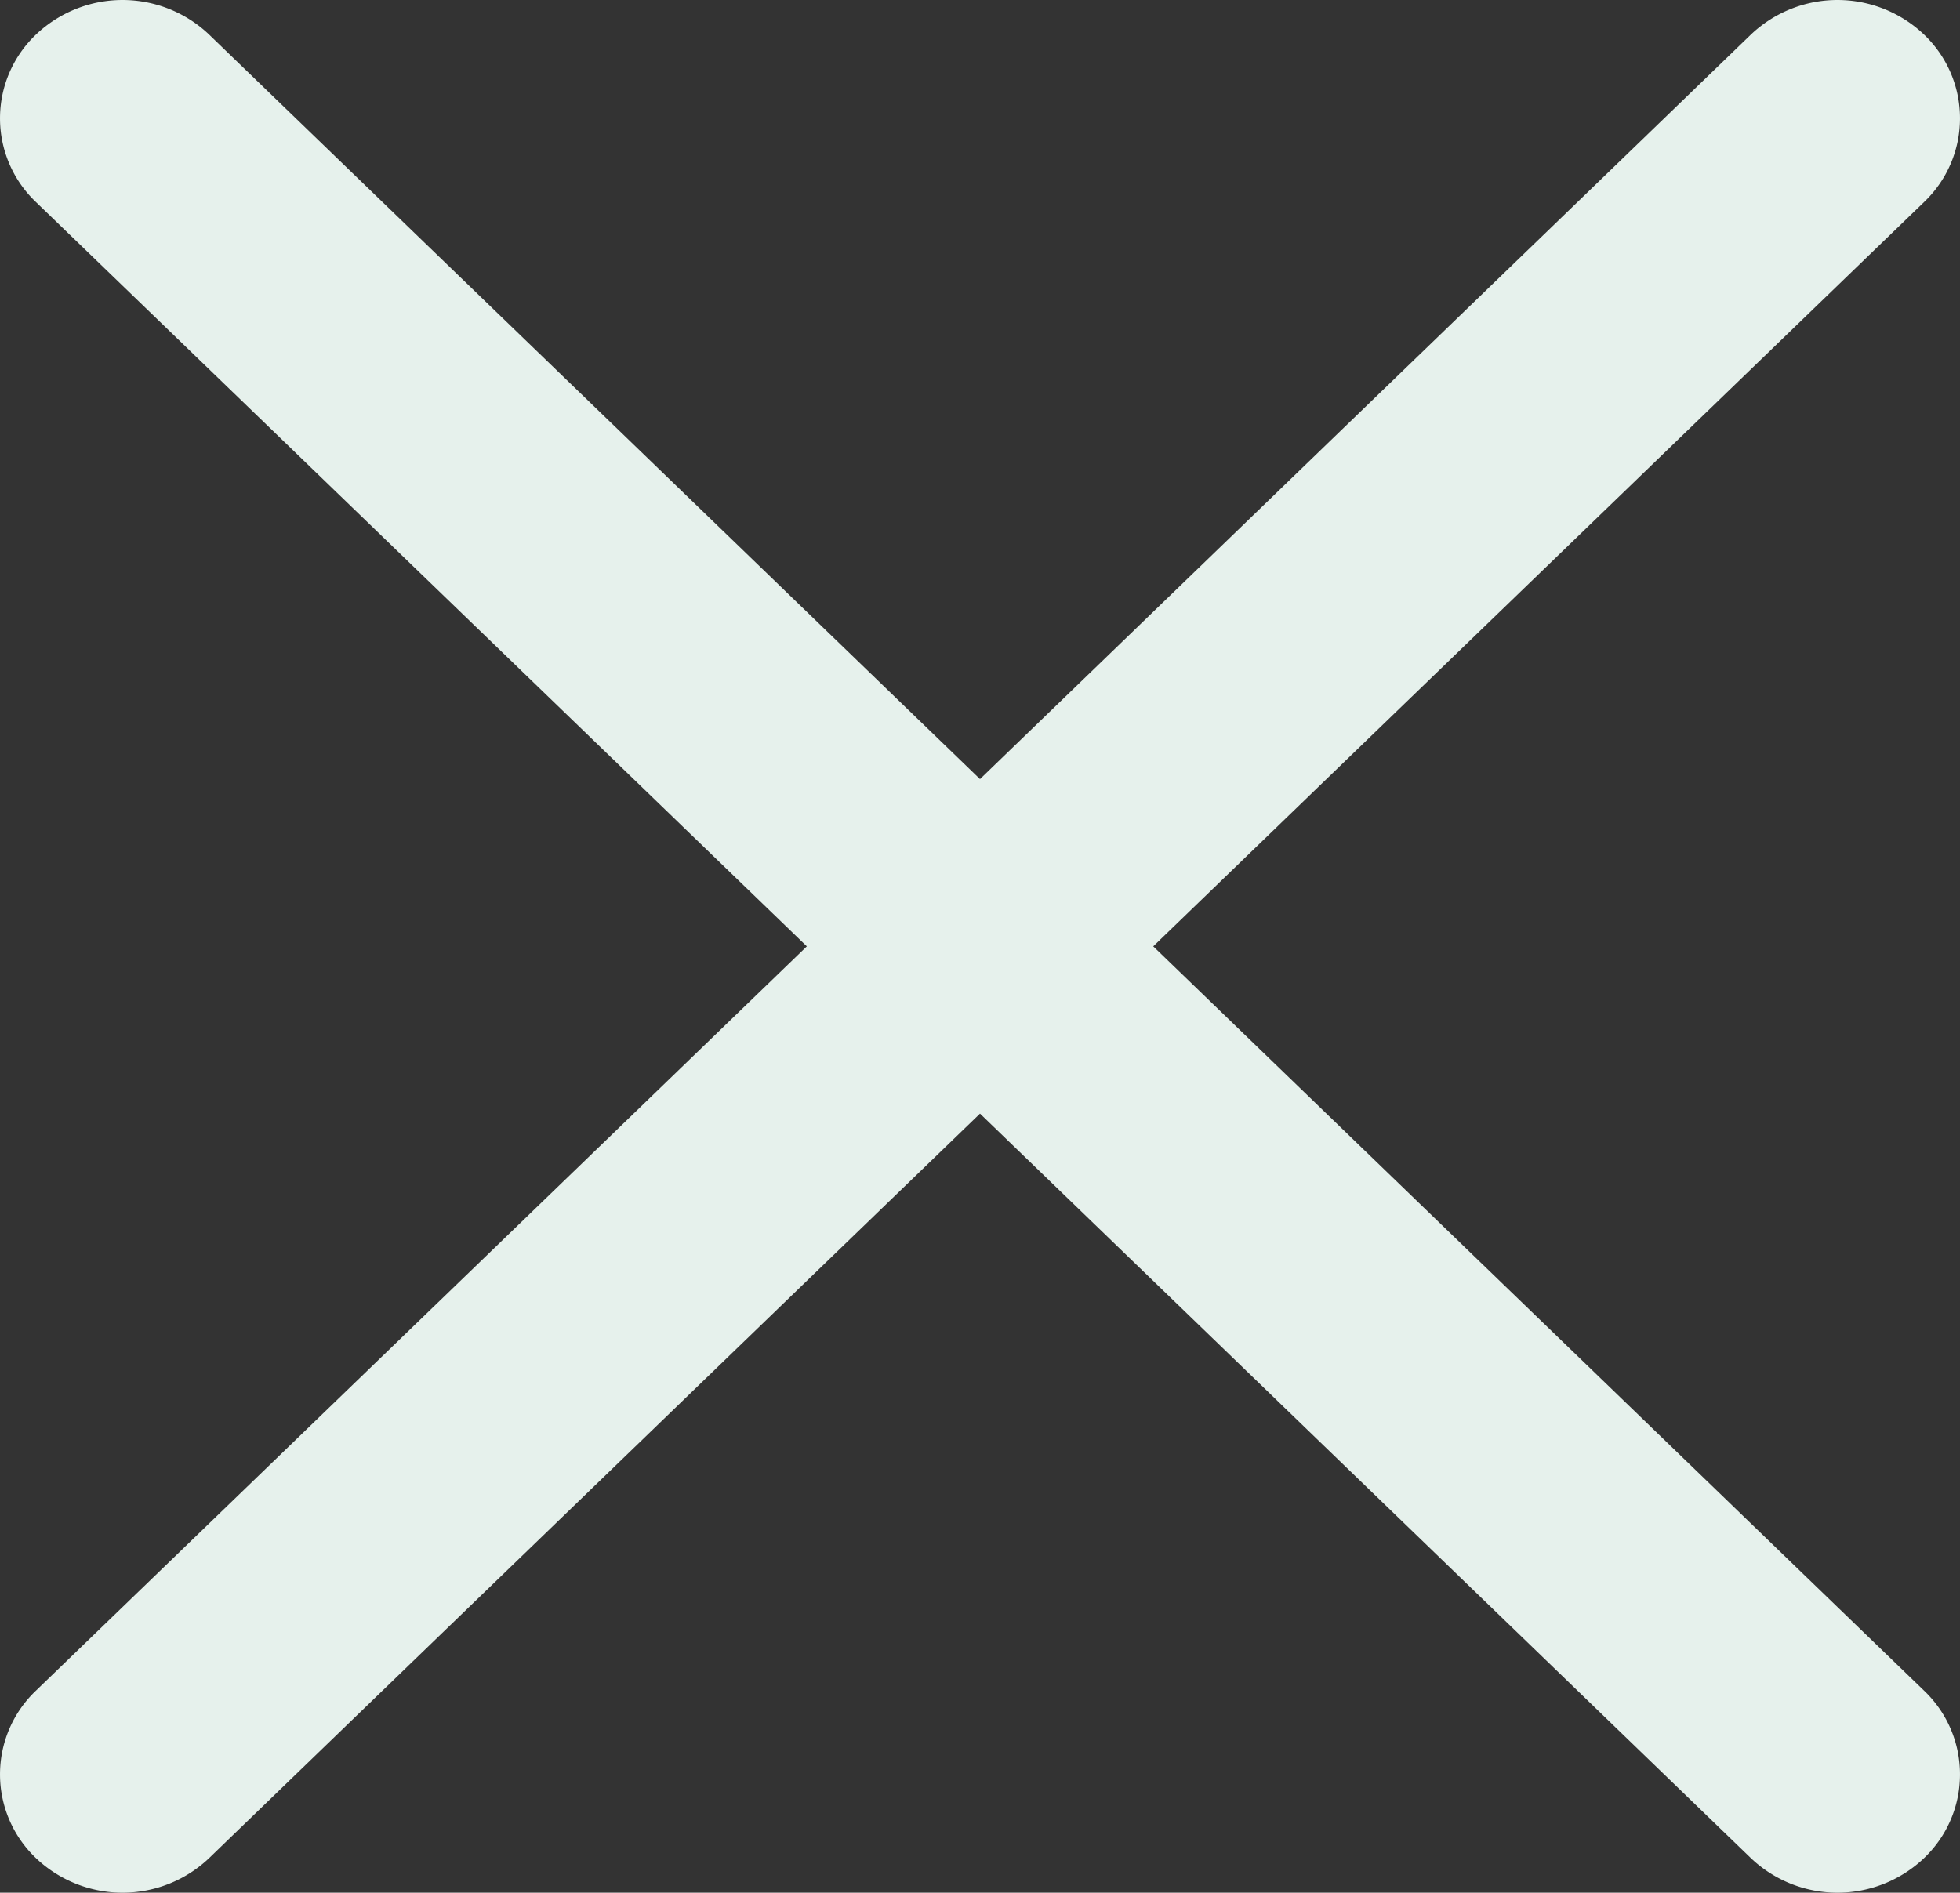
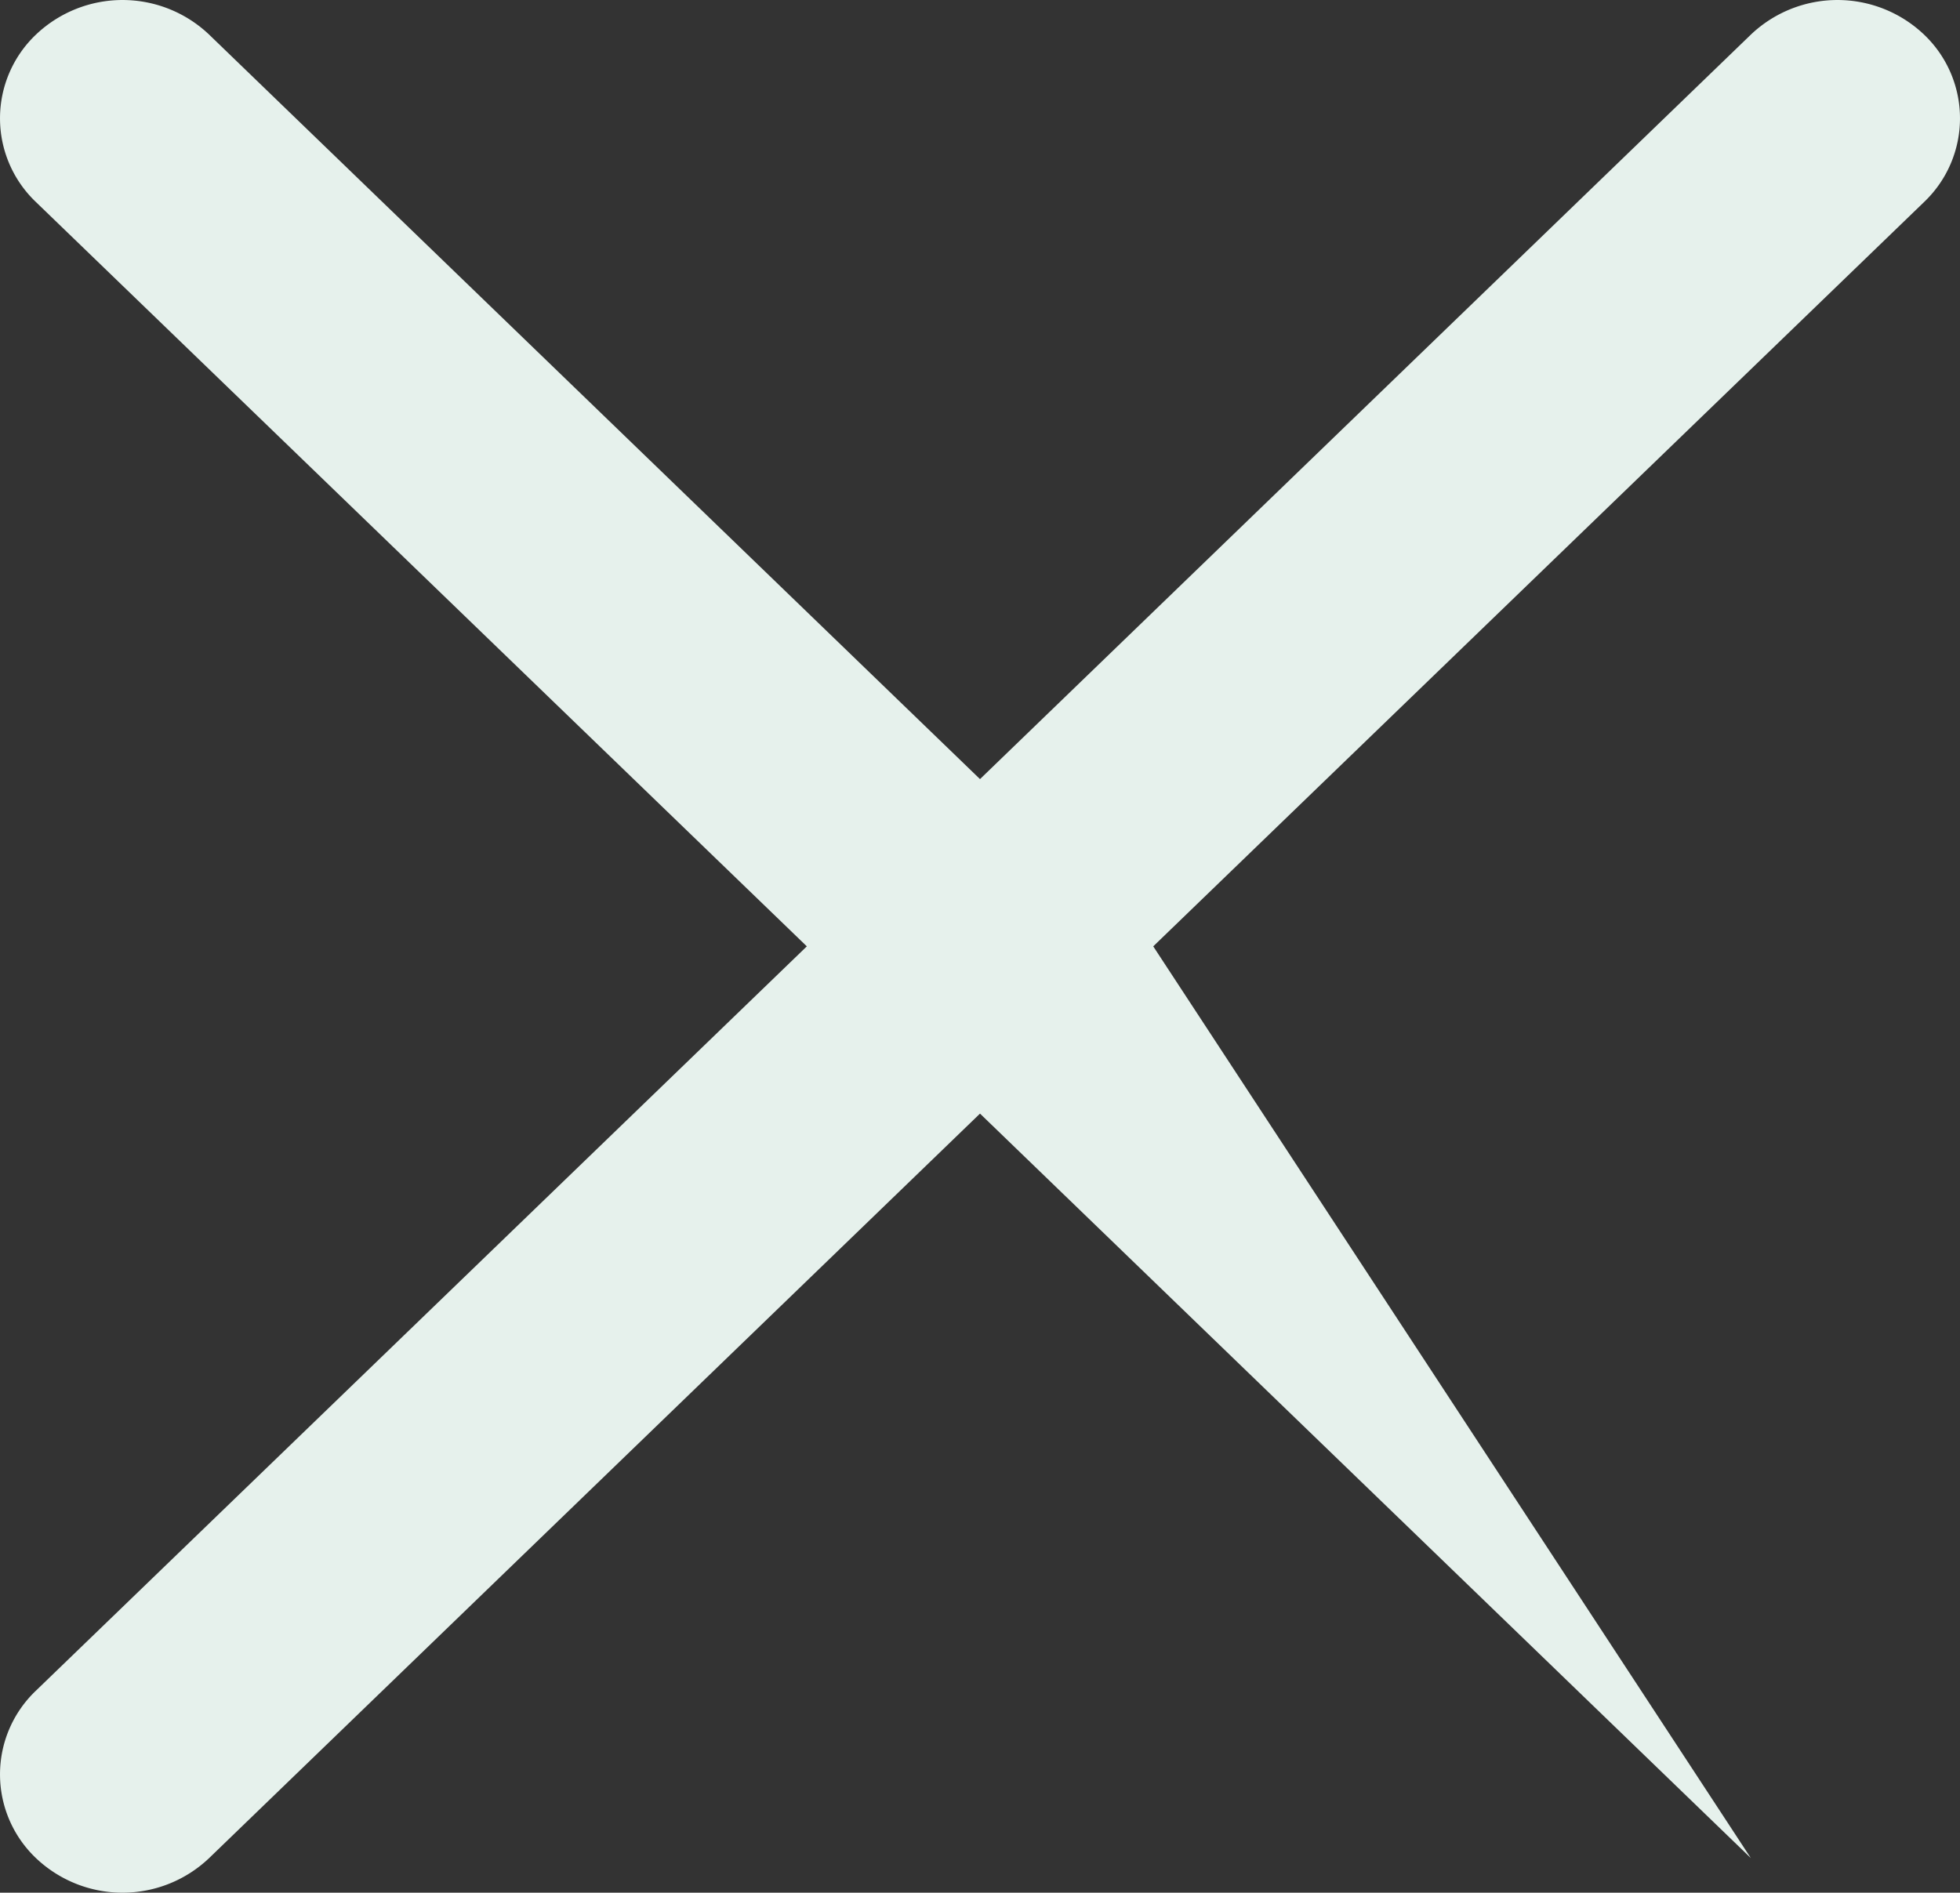
<svg xmlns="http://www.w3.org/2000/svg" width="29.28" height="28.28" viewBox="0 0 29.28 28.28">
  <rect x="0" y="0" width="29.28" height="28.28" fill="#333333" stroke="none" />
  <g id="cross_2_" data-name="cross (2)" transform="translate(0 0)">
-     <path id="Path_14" data-name="Path 14" d="M17.228,14.14,28.744,3.018a1.726,1.726,0,0,0,0-2.5,1.877,1.877,0,0,0-2.589,0h0L14.64,11.641,3.125.518a1.877,1.877,0,0,0-2.589,0,1.726,1.726,0,0,0,0,2.5L12.053,14.14.536,25.262a1.726,1.726,0,0,0,0,2.5,1.877,1.877,0,0,0,2.589,0L14.64,16.639,26.155,27.762a1.877,1.877,0,0,0,2.589,0,1.726,1.726,0,0,0,0-2.5Z" fill="#e6f1ec" />
+     <path id="Path_14" data-name="Path 14" d="M17.228,14.14,28.744,3.018a1.726,1.726,0,0,0,0-2.5,1.877,1.877,0,0,0-2.589,0h0L14.64,11.641,3.125.518a1.877,1.877,0,0,0-2.589,0,1.726,1.726,0,0,0,0,2.5L12.053,14.14.536,25.262a1.726,1.726,0,0,0,0,2.5,1.877,1.877,0,0,0,2.589,0L14.64,16.639,26.155,27.762Z" fill="#e6f1ec" />
  </g>
</svg>